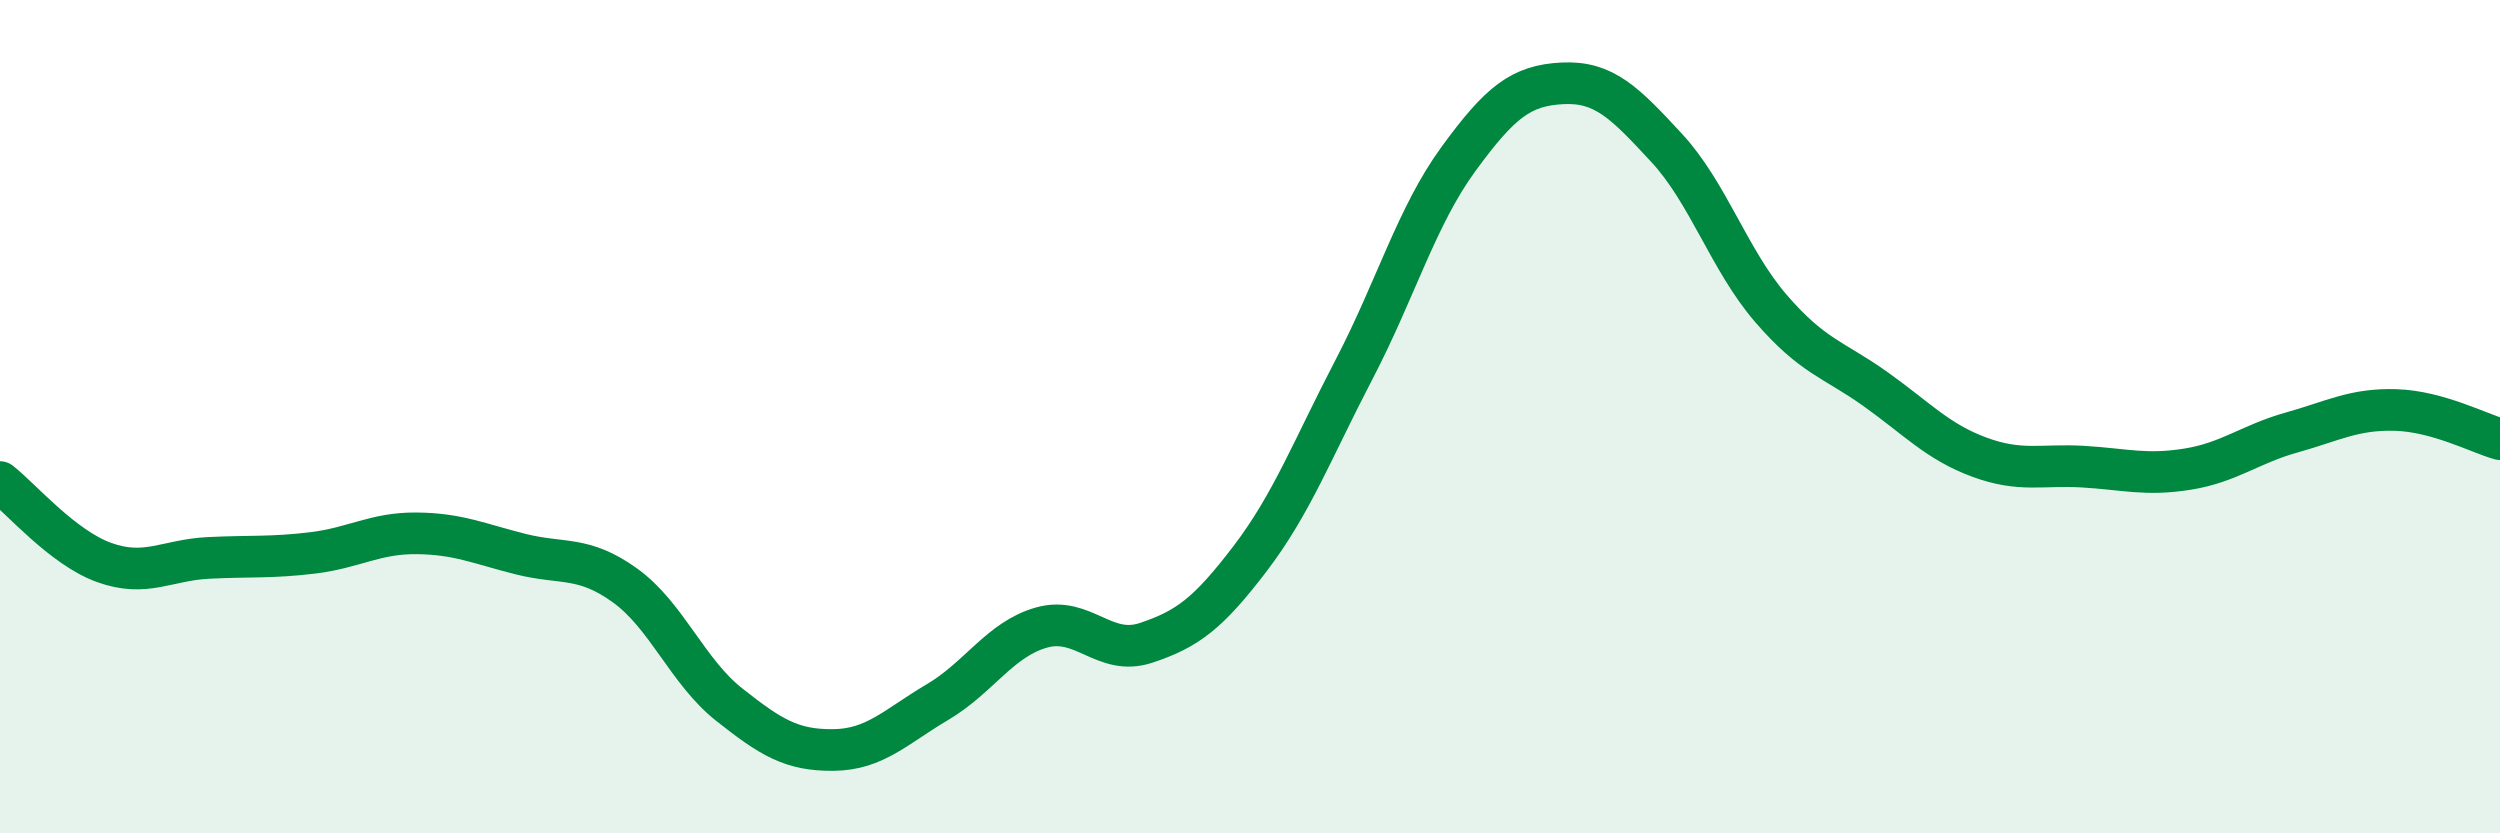
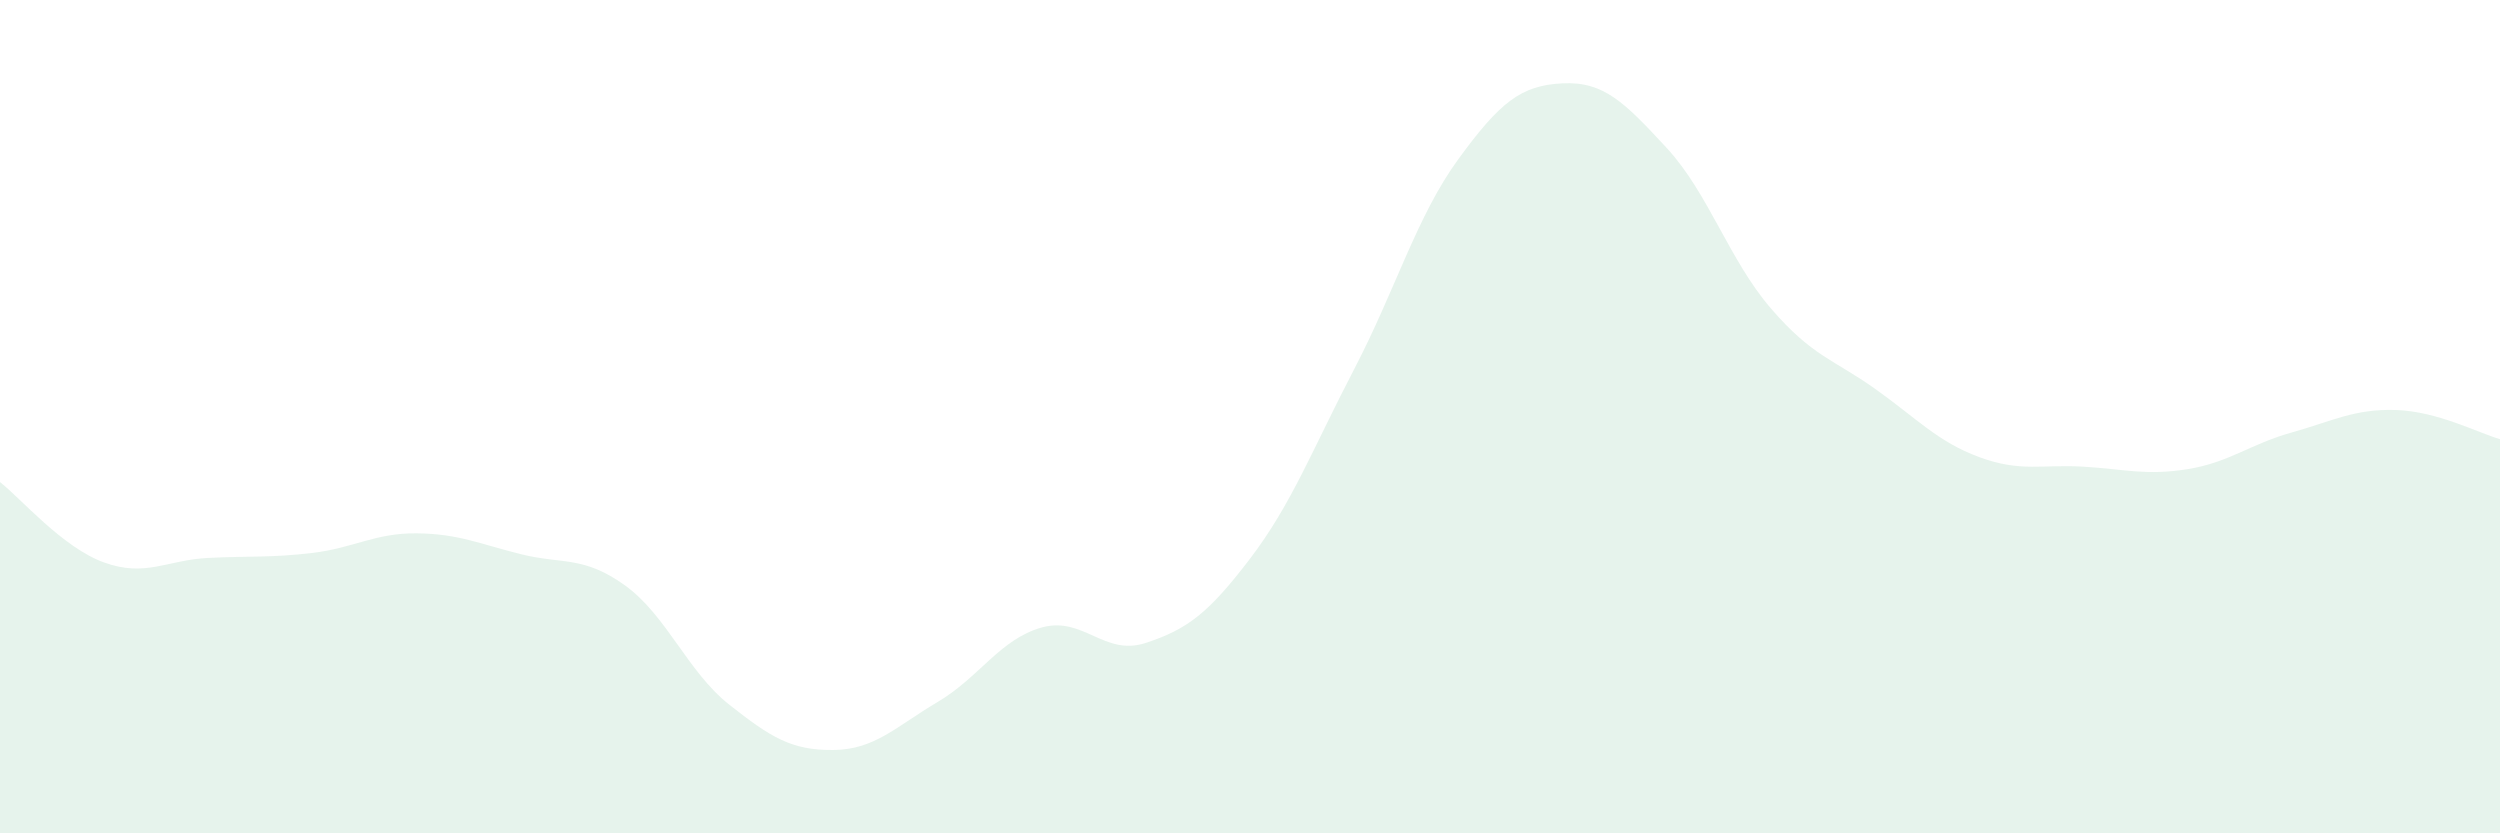
<svg xmlns="http://www.w3.org/2000/svg" width="60" height="20" viewBox="0 0 60 20">
  <path d="M 0,11.57 C 0.5,11.96 1.5,13.14 2.5,13.5 C 3.5,13.86 4,13.44 5,13.39 C 6,13.34 6.5,13.39 7.5,13.27 C 8.5,13.15 9,12.79 10,12.8 C 11,12.81 11.5,13.05 12.5,13.3 C 13.5,13.55 14,13.33 15,14.05 C 16,14.77 16.5,16.12 17.5,16.91 C 18.5,17.7 19,18.01 20,18 C 21,17.99 21.5,17.44 22.5,16.85 C 23.5,16.26 24,15.34 25,15.06 C 26,14.78 26.5,15.76 27.5,15.43 C 28.5,15.1 29,14.72 30,13.41 C 31,12.1 31.5,10.78 32.5,8.86 C 33.5,6.94 34,5.19 35,3.82 C 36,2.45 36.5,2.05 37.5,2 C 38.5,1.95 39,2.47 40,3.55 C 41,4.63 41.5,6.24 42.5,7.4 C 43.5,8.56 44,8.62 45,9.33 C 46,10.04 46.5,10.6 47.5,10.97 C 48.5,11.34 49,11.14 50,11.2 C 51,11.26 51.5,11.42 52.5,11.26 C 53.5,11.1 54,10.66 55,10.38 C 56,10.1 56.5,9.81 57.5,9.84 C 58.5,9.87 59.5,10.4 60,10.54L60 20L0 20Z" fill="#008740" opacity="0.1" stroke-linecap="round" stroke-linejoin="round" />
-   <path d="M 0,11.57 C 0.5,11.96 1.5,13.14 2.5,13.5 C 3.5,13.86 4,13.44 5,13.39 C 6,13.34 6.5,13.39 7.5,13.27 C 8.5,13.15 9,12.79 10,12.8 C 11,12.81 11.5,13.05 12.5,13.3 C 13.5,13.55 14,13.33 15,14.05 C 16,14.77 16.5,16.12 17.5,16.91 C 18.5,17.7 19,18.01 20,18 C 21,17.99 21.5,17.44 22.5,16.85 C 23.5,16.26 24,15.34 25,15.06 C 26,14.78 26.5,15.76 27.5,15.43 C 28.5,15.1 29,14.72 30,13.41 C 31,12.1 31.5,10.78 32.5,8.86 C 33.5,6.94 34,5.19 35,3.82 C 36,2.45 36.5,2.05 37.5,2 C 38.5,1.95 39,2.47 40,3.55 C 41,4.63 41.5,6.24 42.5,7.4 C 43.5,8.56 44,8.62 45,9.33 C 46,10.04 46.5,10.6 47.5,10.97 C 48.5,11.34 49,11.14 50,11.2 C 51,11.26 51.5,11.42 52.5,11.26 C 53.5,11.1 54,10.66 55,10.38 C 56,10.1 56.5,9.81 57.5,9.84 C 58.5,9.87 59.5,10.4 60,10.54" stroke="#008740" stroke-width="1" fill="none" stroke-linecap="round" stroke-linejoin="round" />
</svg>